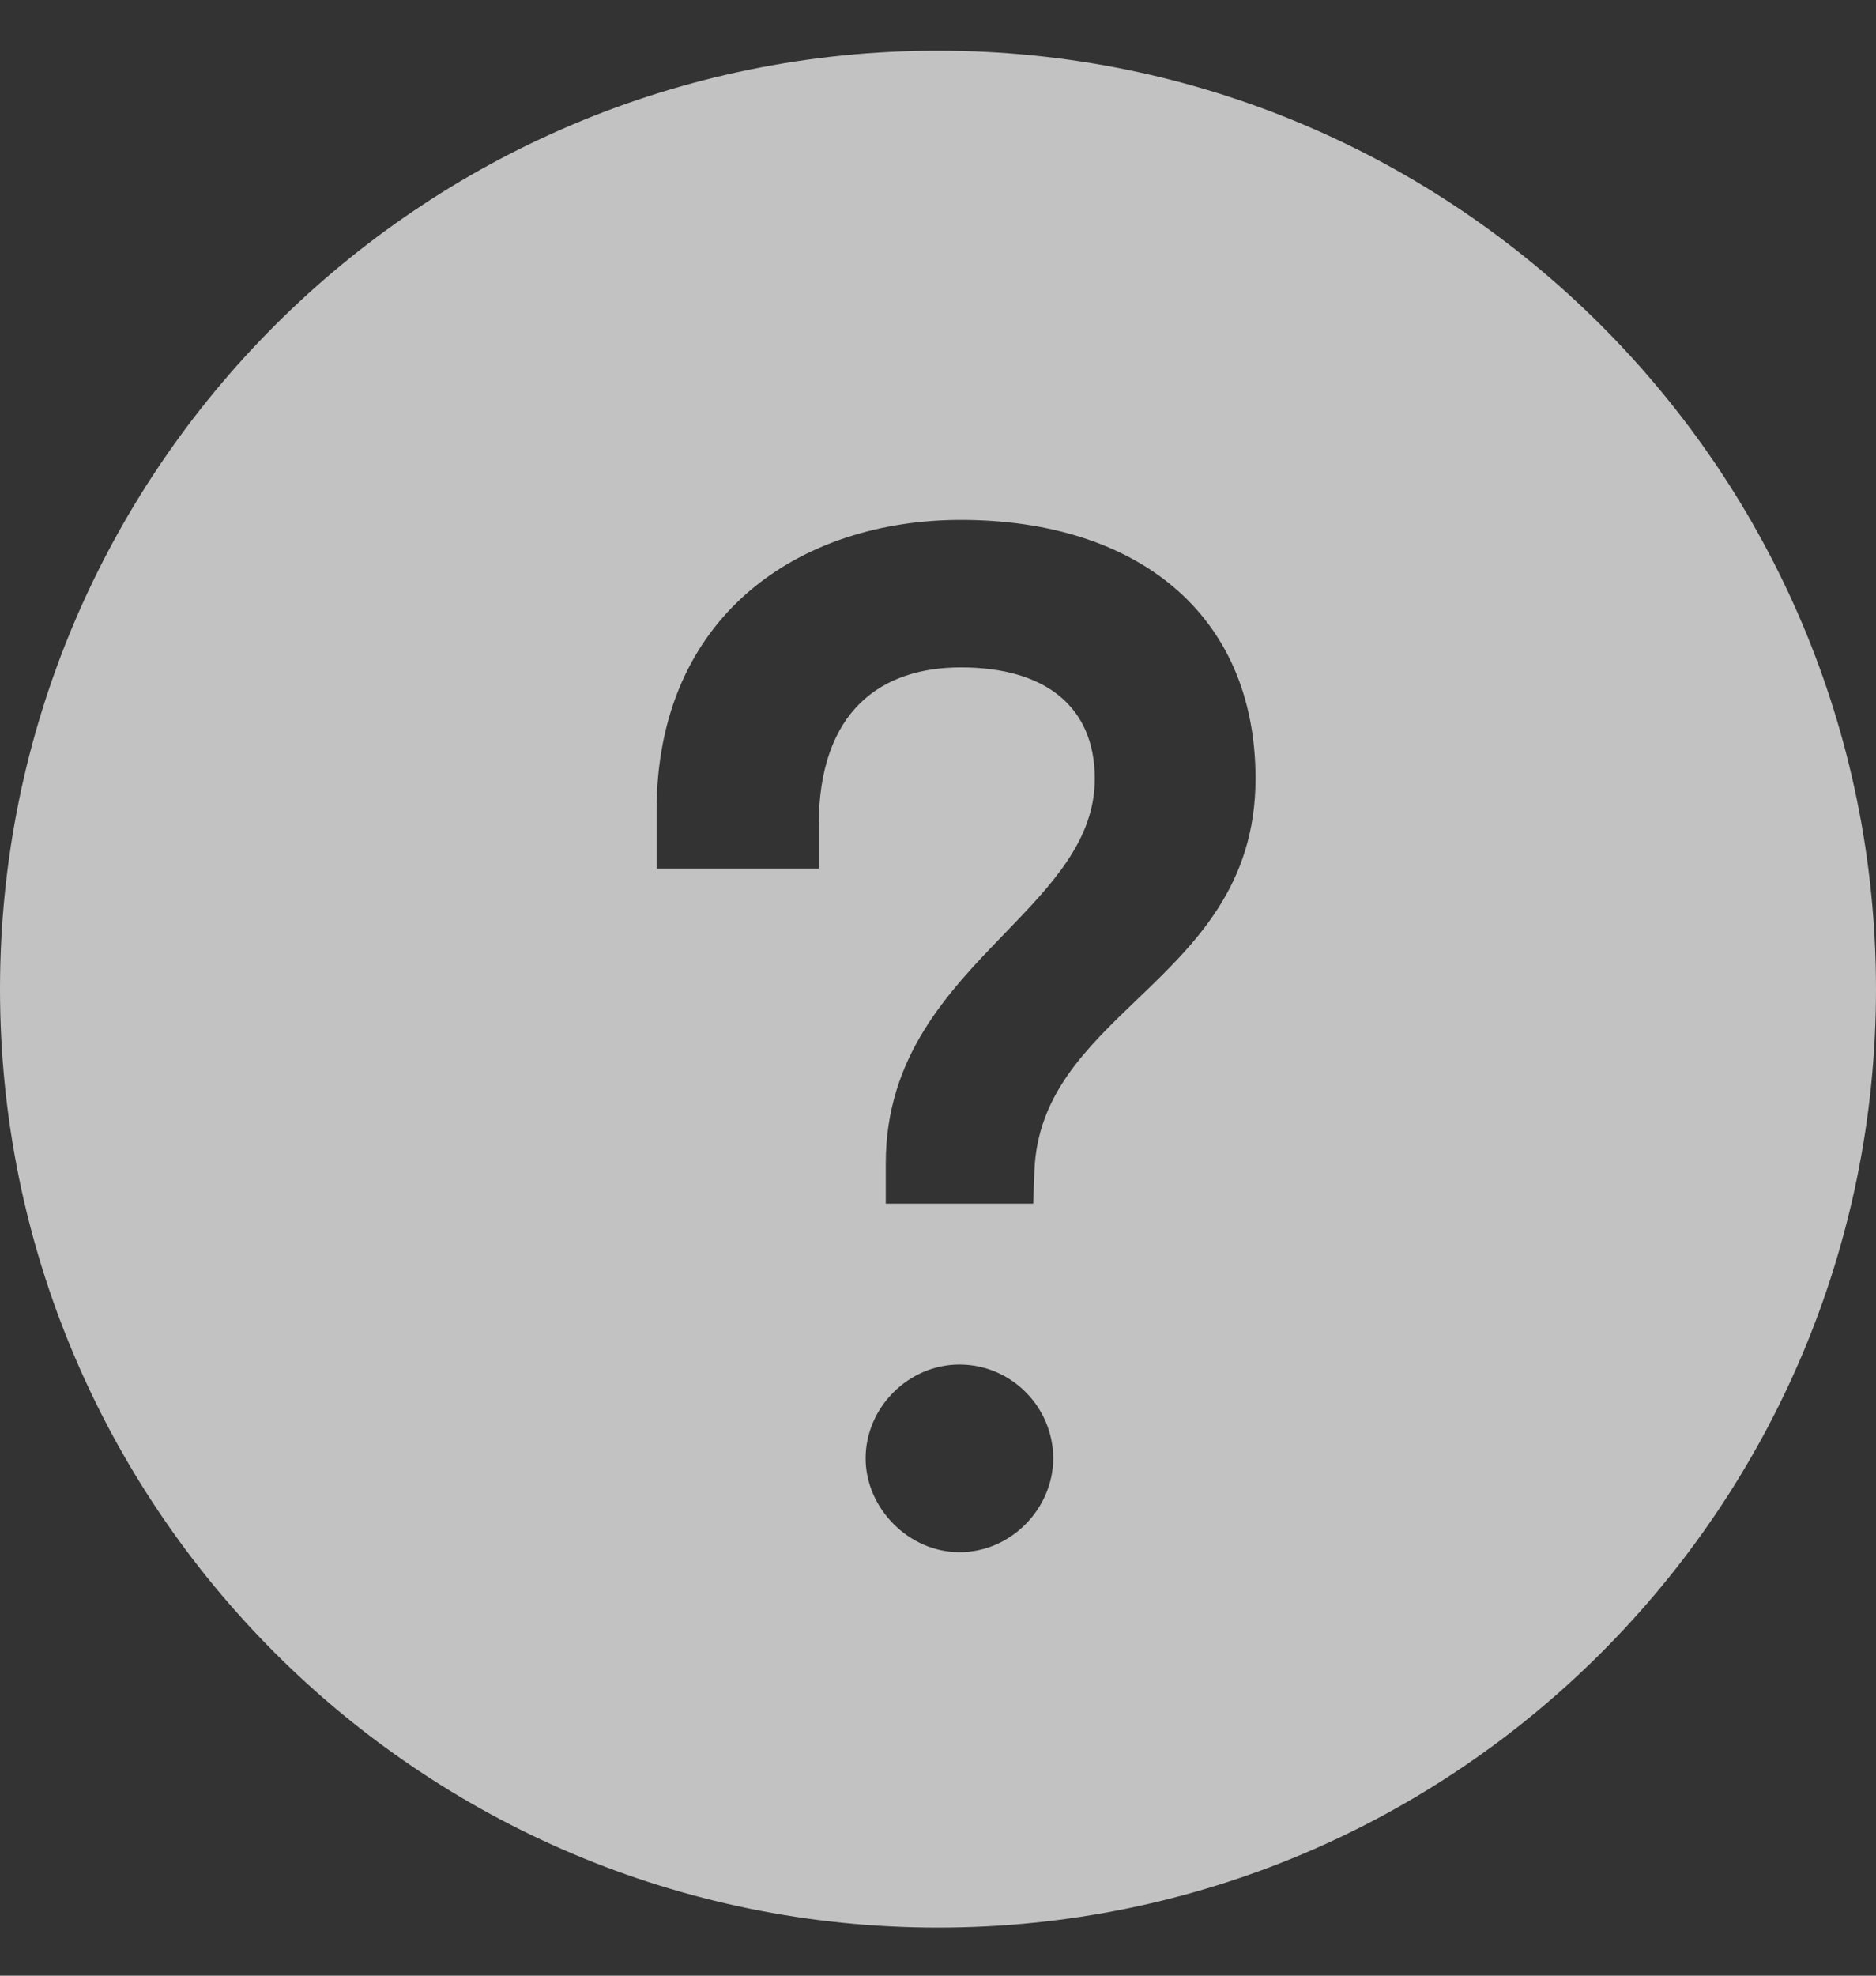
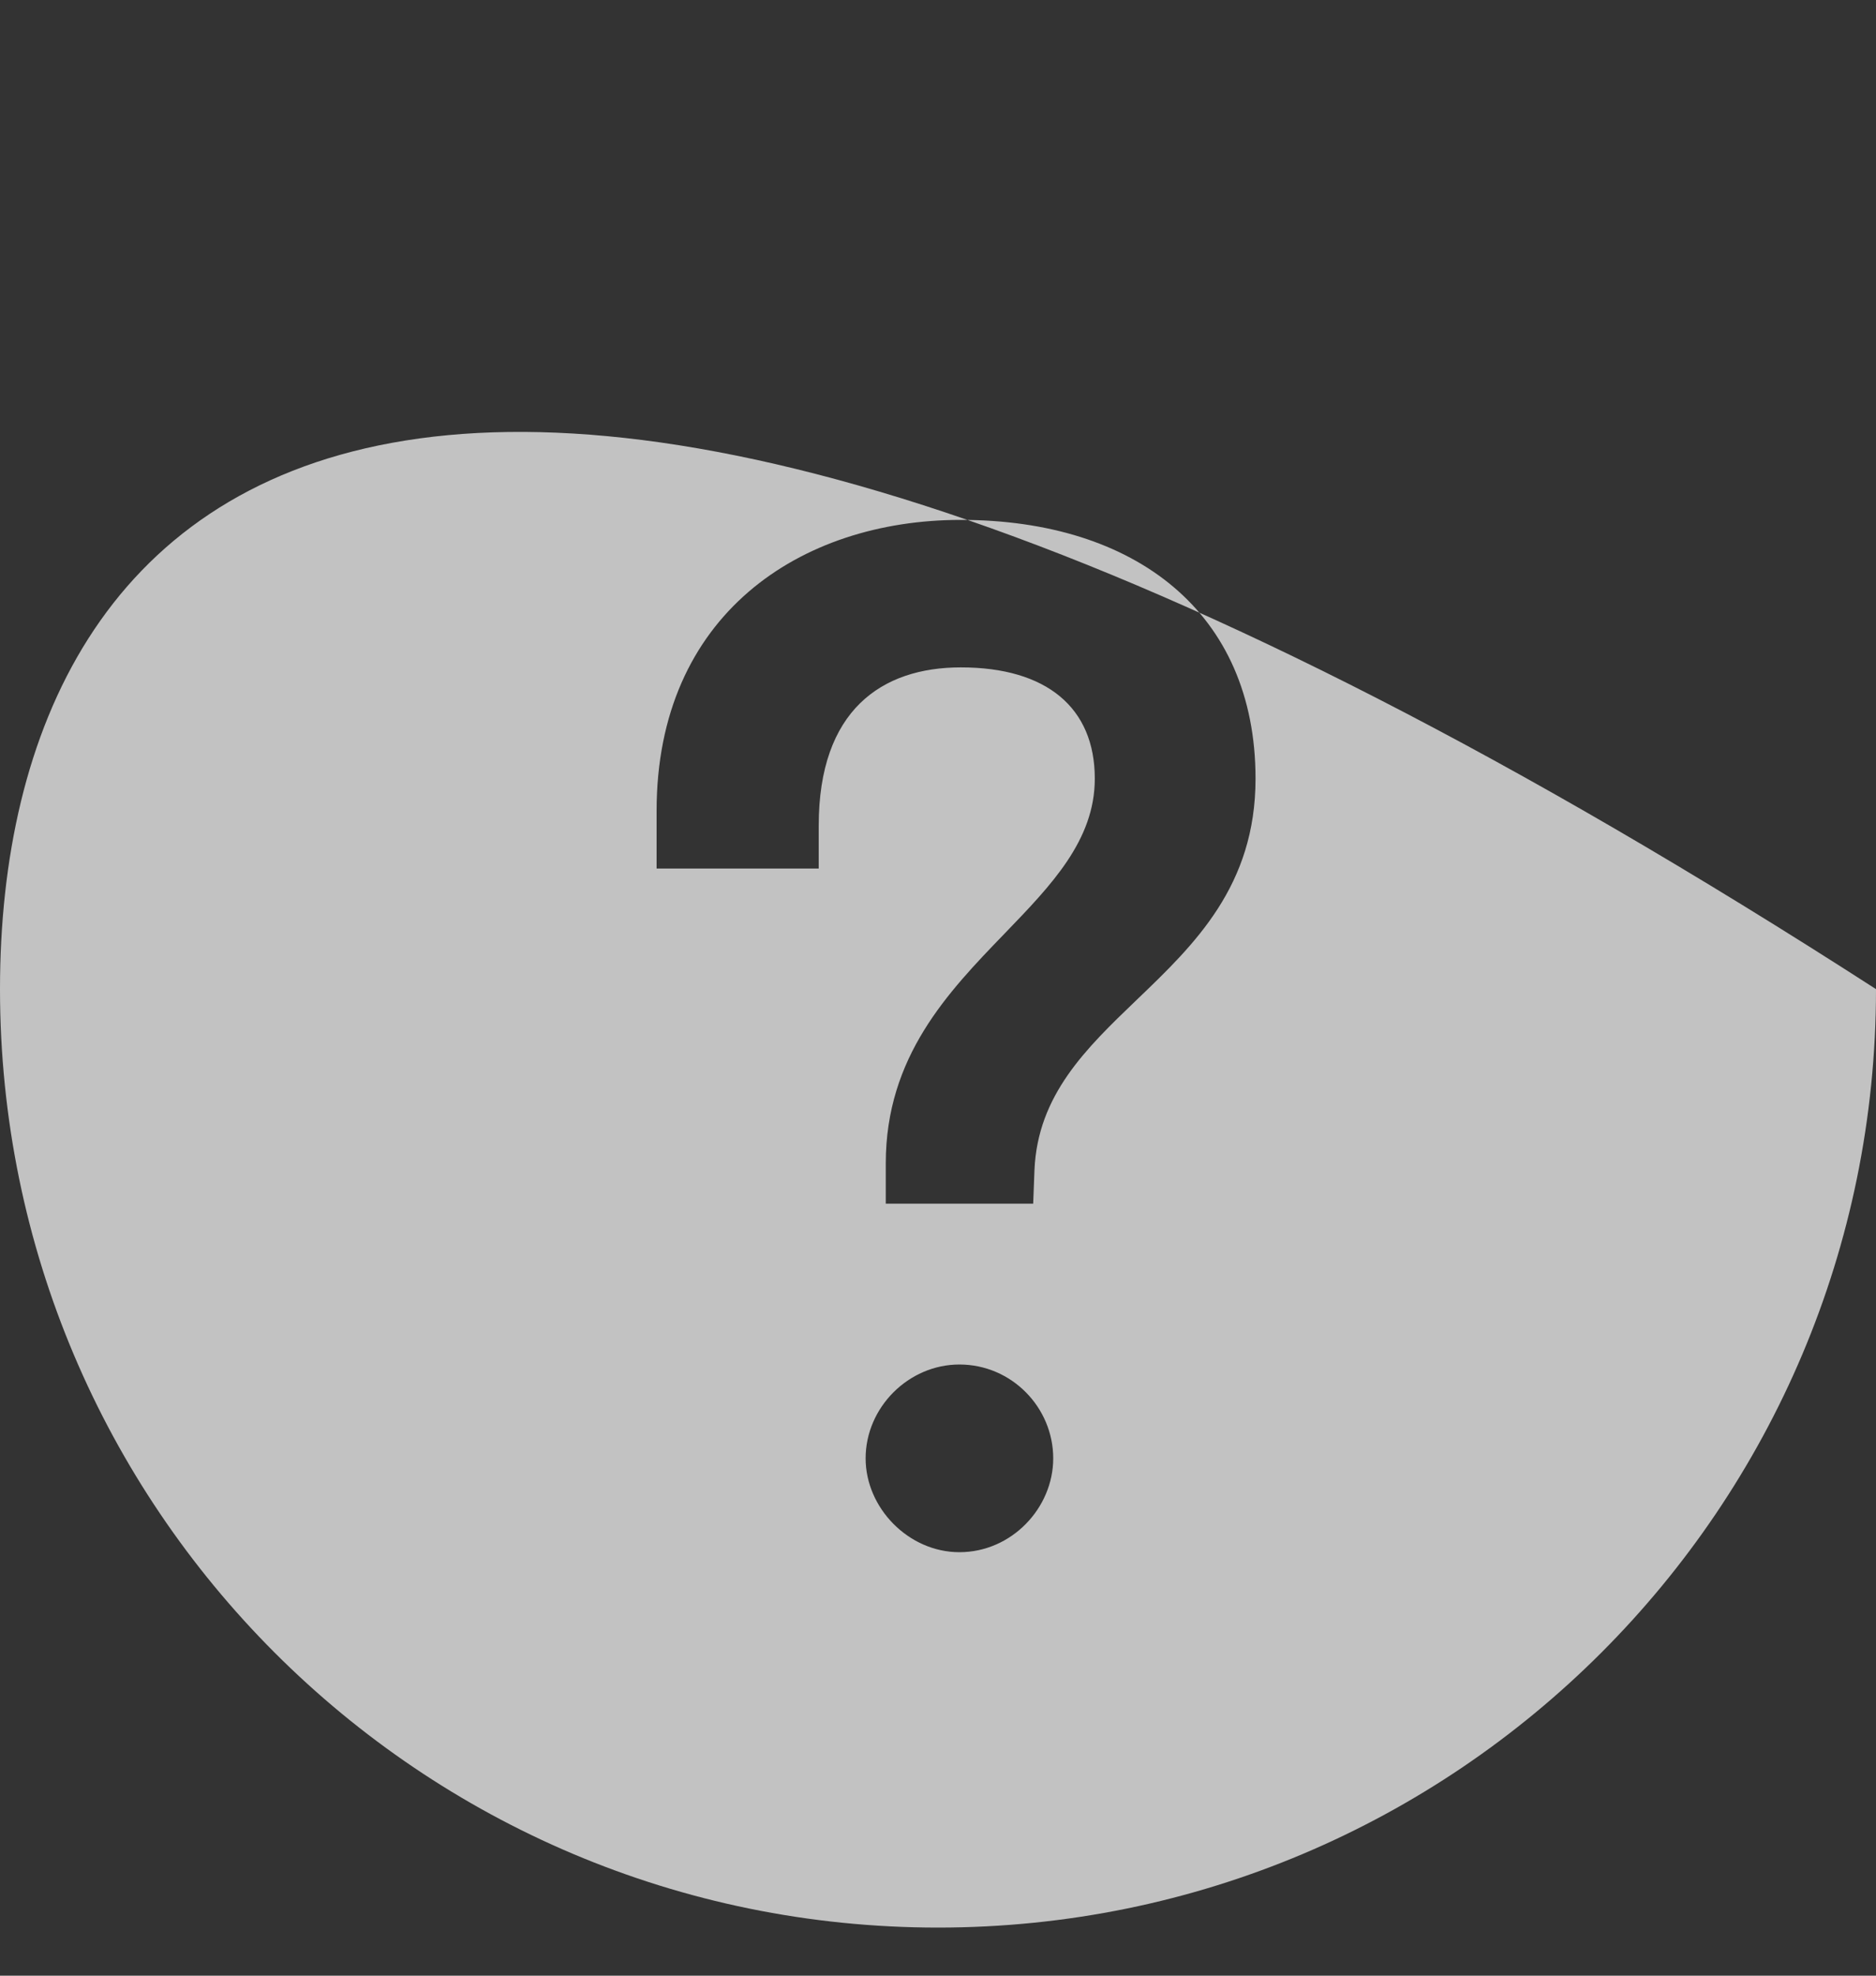
<svg xmlns="http://www.w3.org/2000/svg" width="19" height="20" viewBox="0 0 19 20" fill="none">
  <rect x="0" y="0" width="19" height="20" fill="#333333" stroke="none" />
-   <path opacity="0.7" fill-rule="evenodd" clip-rule="evenodd" d="M9.5 19.513C14.747 19.513 19 15.26 19 10.013C19 4.766 14.747 0.513 9.5 0.513C4.253 0.513 -7.4367e-07 4.766 -1.66103e-06 10.013C-2.5784e-06 15.26 4.253 19.513 9.5 19.513ZM11.513 10.121C12.1 9.559 12.716 8.967 12.716 7.882C12.716 6.2 11.495 5.263 9.731 5.263C8.102 5.263 6.65 6.227 6.65 8.208L6.65 8.792L8.292 8.792L8.292 8.357C8.292 7.19 8.93 6.756 9.731 6.756C10.599 6.756 11.088 7.163 11.088 7.882C11.088 8.505 10.651 8.957 10.175 9.45C9.602 10.043 8.971 10.696 8.971 11.777L8.971 12.185L10.464 12.185L10.477 11.845C10.509 11.085 10.999 10.614 11.513 10.121ZM8.767 14.763C8.767 15.265 9.201 15.713 9.717 15.713C10.246 15.713 10.667 15.265 10.667 14.763C10.667 14.248 10.246 13.813 9.717 13.813C9.201 13.813 8.767 14.248 8.767 14.763Z" fill="white" />
+   <path opacity="0.7" fill-rule="evenodd" clip-rule="evenodd" d="M9.5 19.513C14.747 19.513 19 15.26 19 10.013C4.253 0.513 -7.4367e-07 4.766 -1.66103e-06 10.013C-2.5784e-06 15.26 4.253 19.513 9.5 19.513ZM11.513 10.121C12.1 9.559 12.716 8.967 12.716 7.882C12.716 6.2 11.495 5.263 9.731 5.263C8.102 5.263 6.65 6.227 6.65 8.208L6.65 8.792L8.292 8.792L8.292 8.357C8.292 7.19 8.93 6.756 9.731 6.756C10.599 6.756 11.088 7.163 11.088 7.882C11.088 8.505 10.651 8.957 10.175 9.45C9.602 10.043 8.971 10.696 8.971 11.777L8.971 12.185L10.464 12.185L10.477 11.845C10.509 11.085 10.999 10.614 11.513 10.121ZM8.767 14.763C8.767 15.265 9.201 15.713 9.717 15.713C10.246 15.713 10.667 15.265 10.667 14.763C10.667 14.248 10.246 13.813 9.717 13.813C9.201 13.813 8.767 14.248 8.767 14.763Z" fill="white" />
</svg>